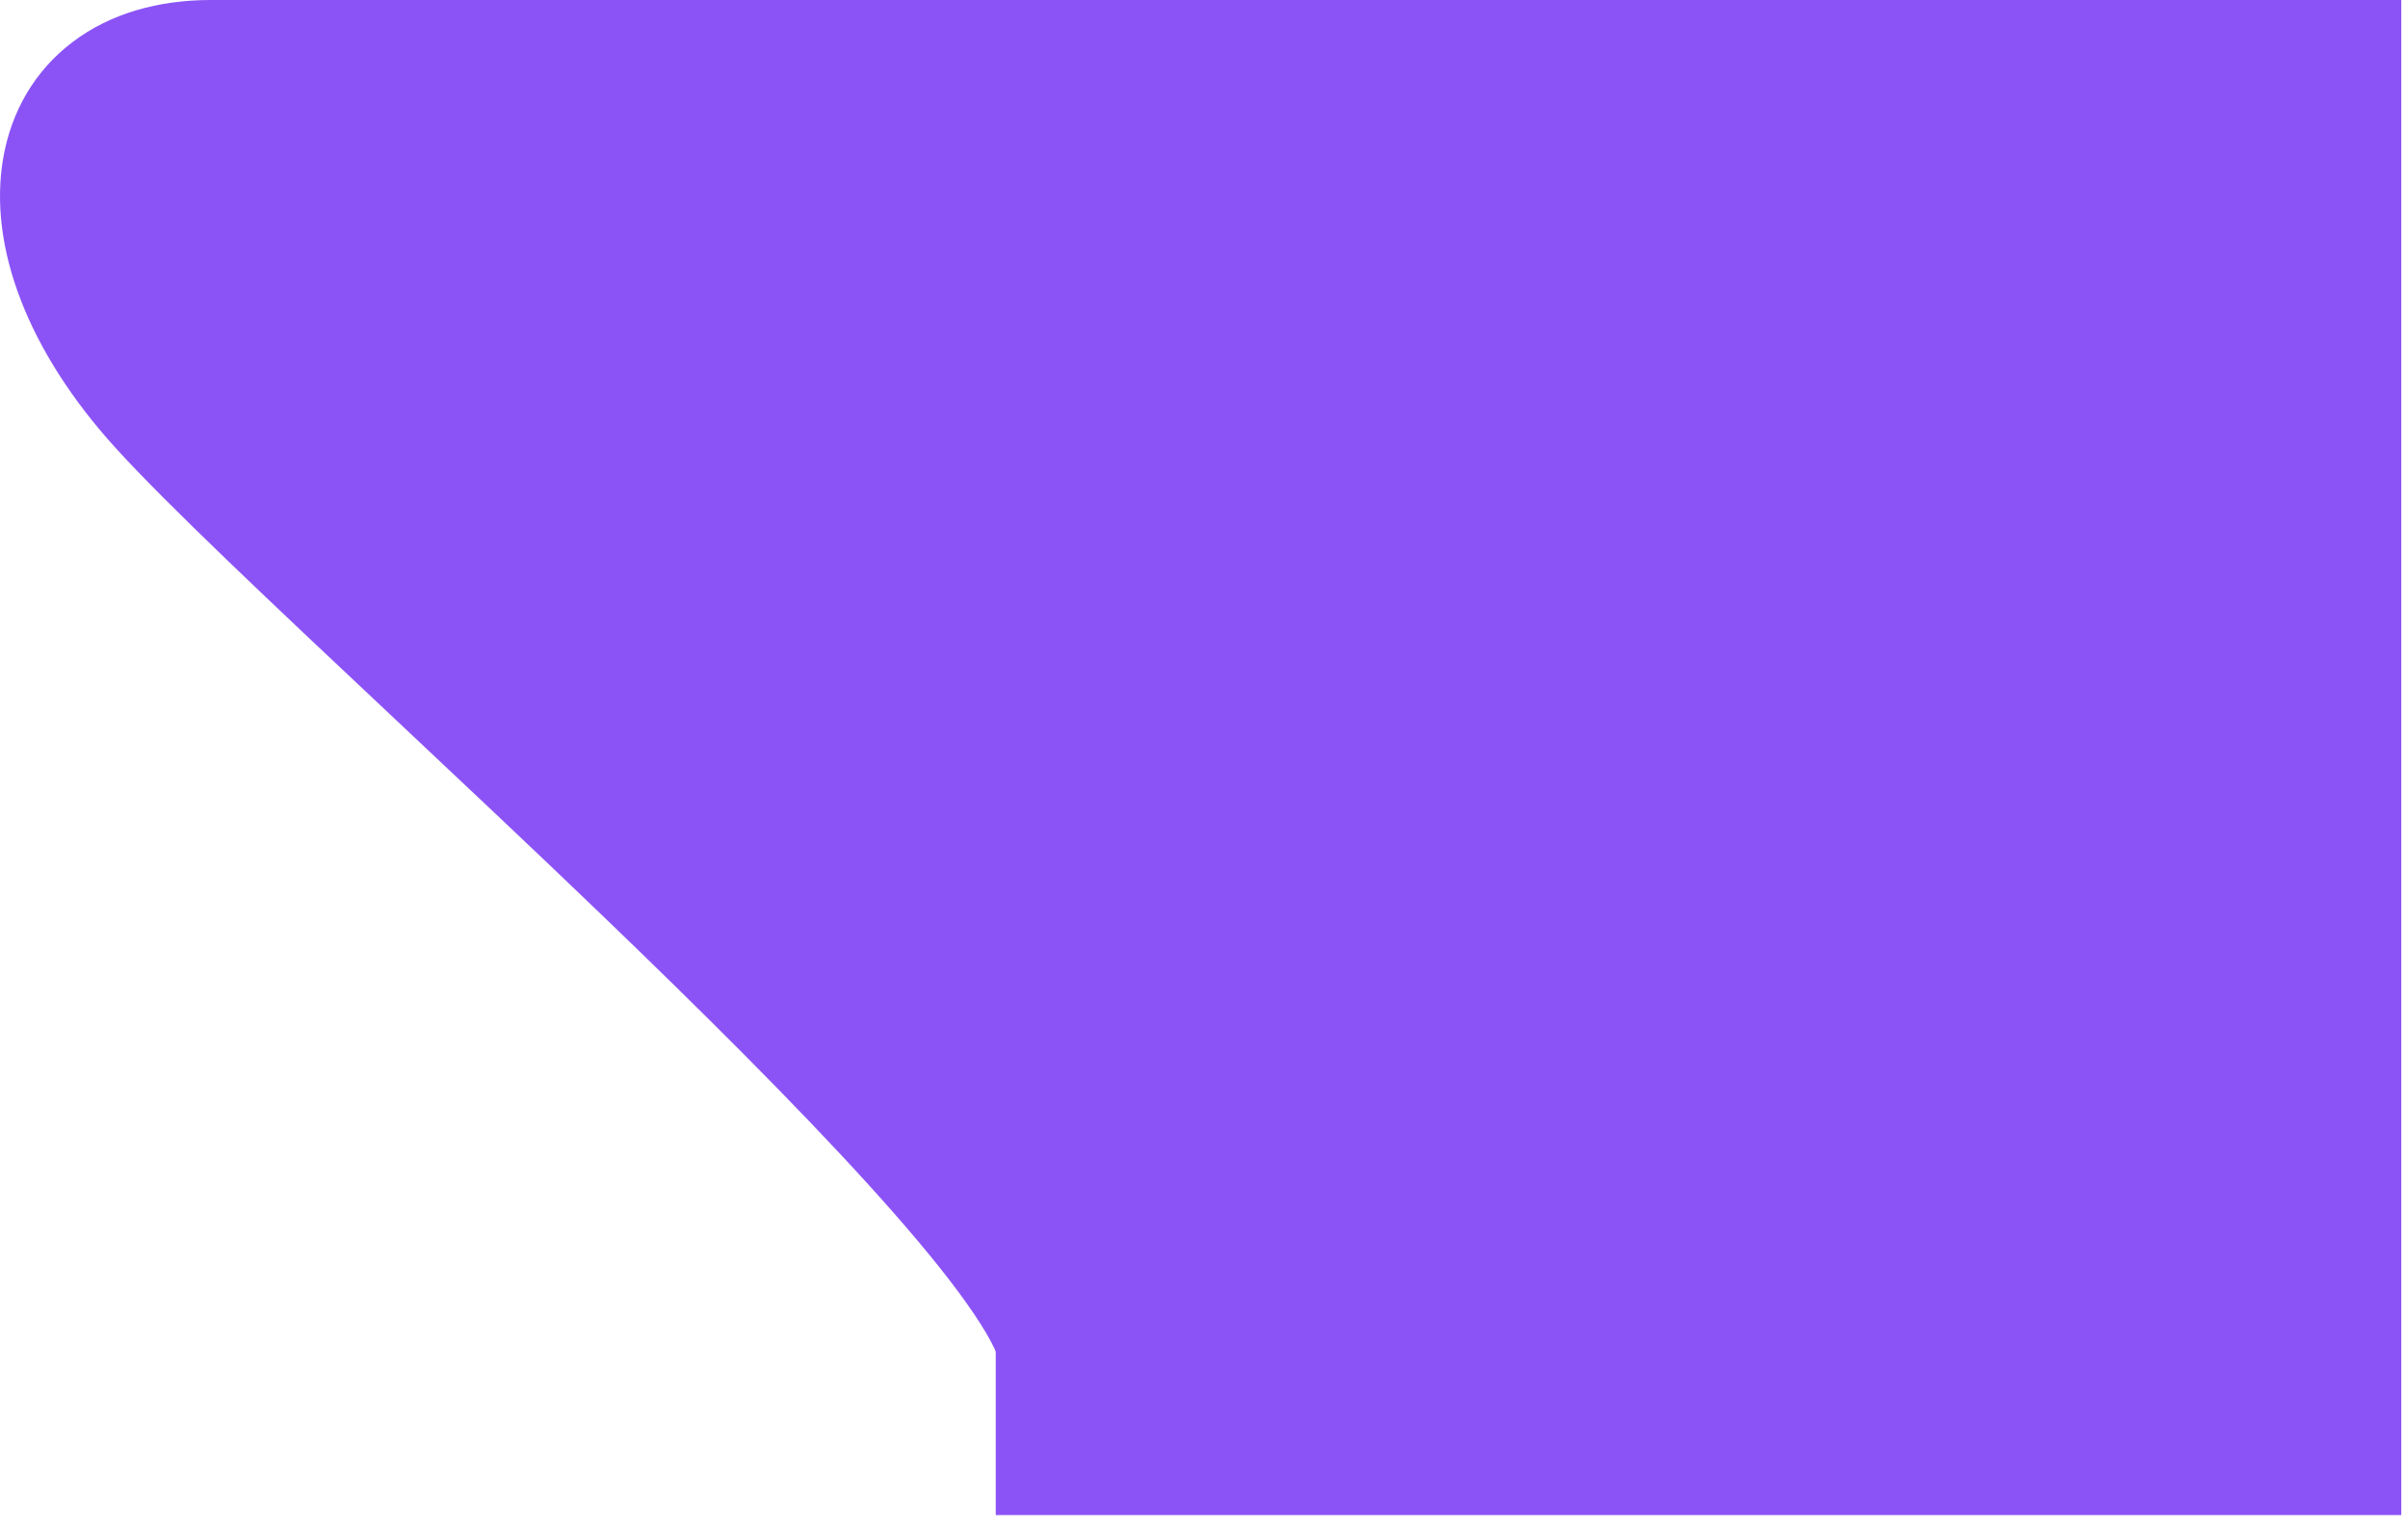
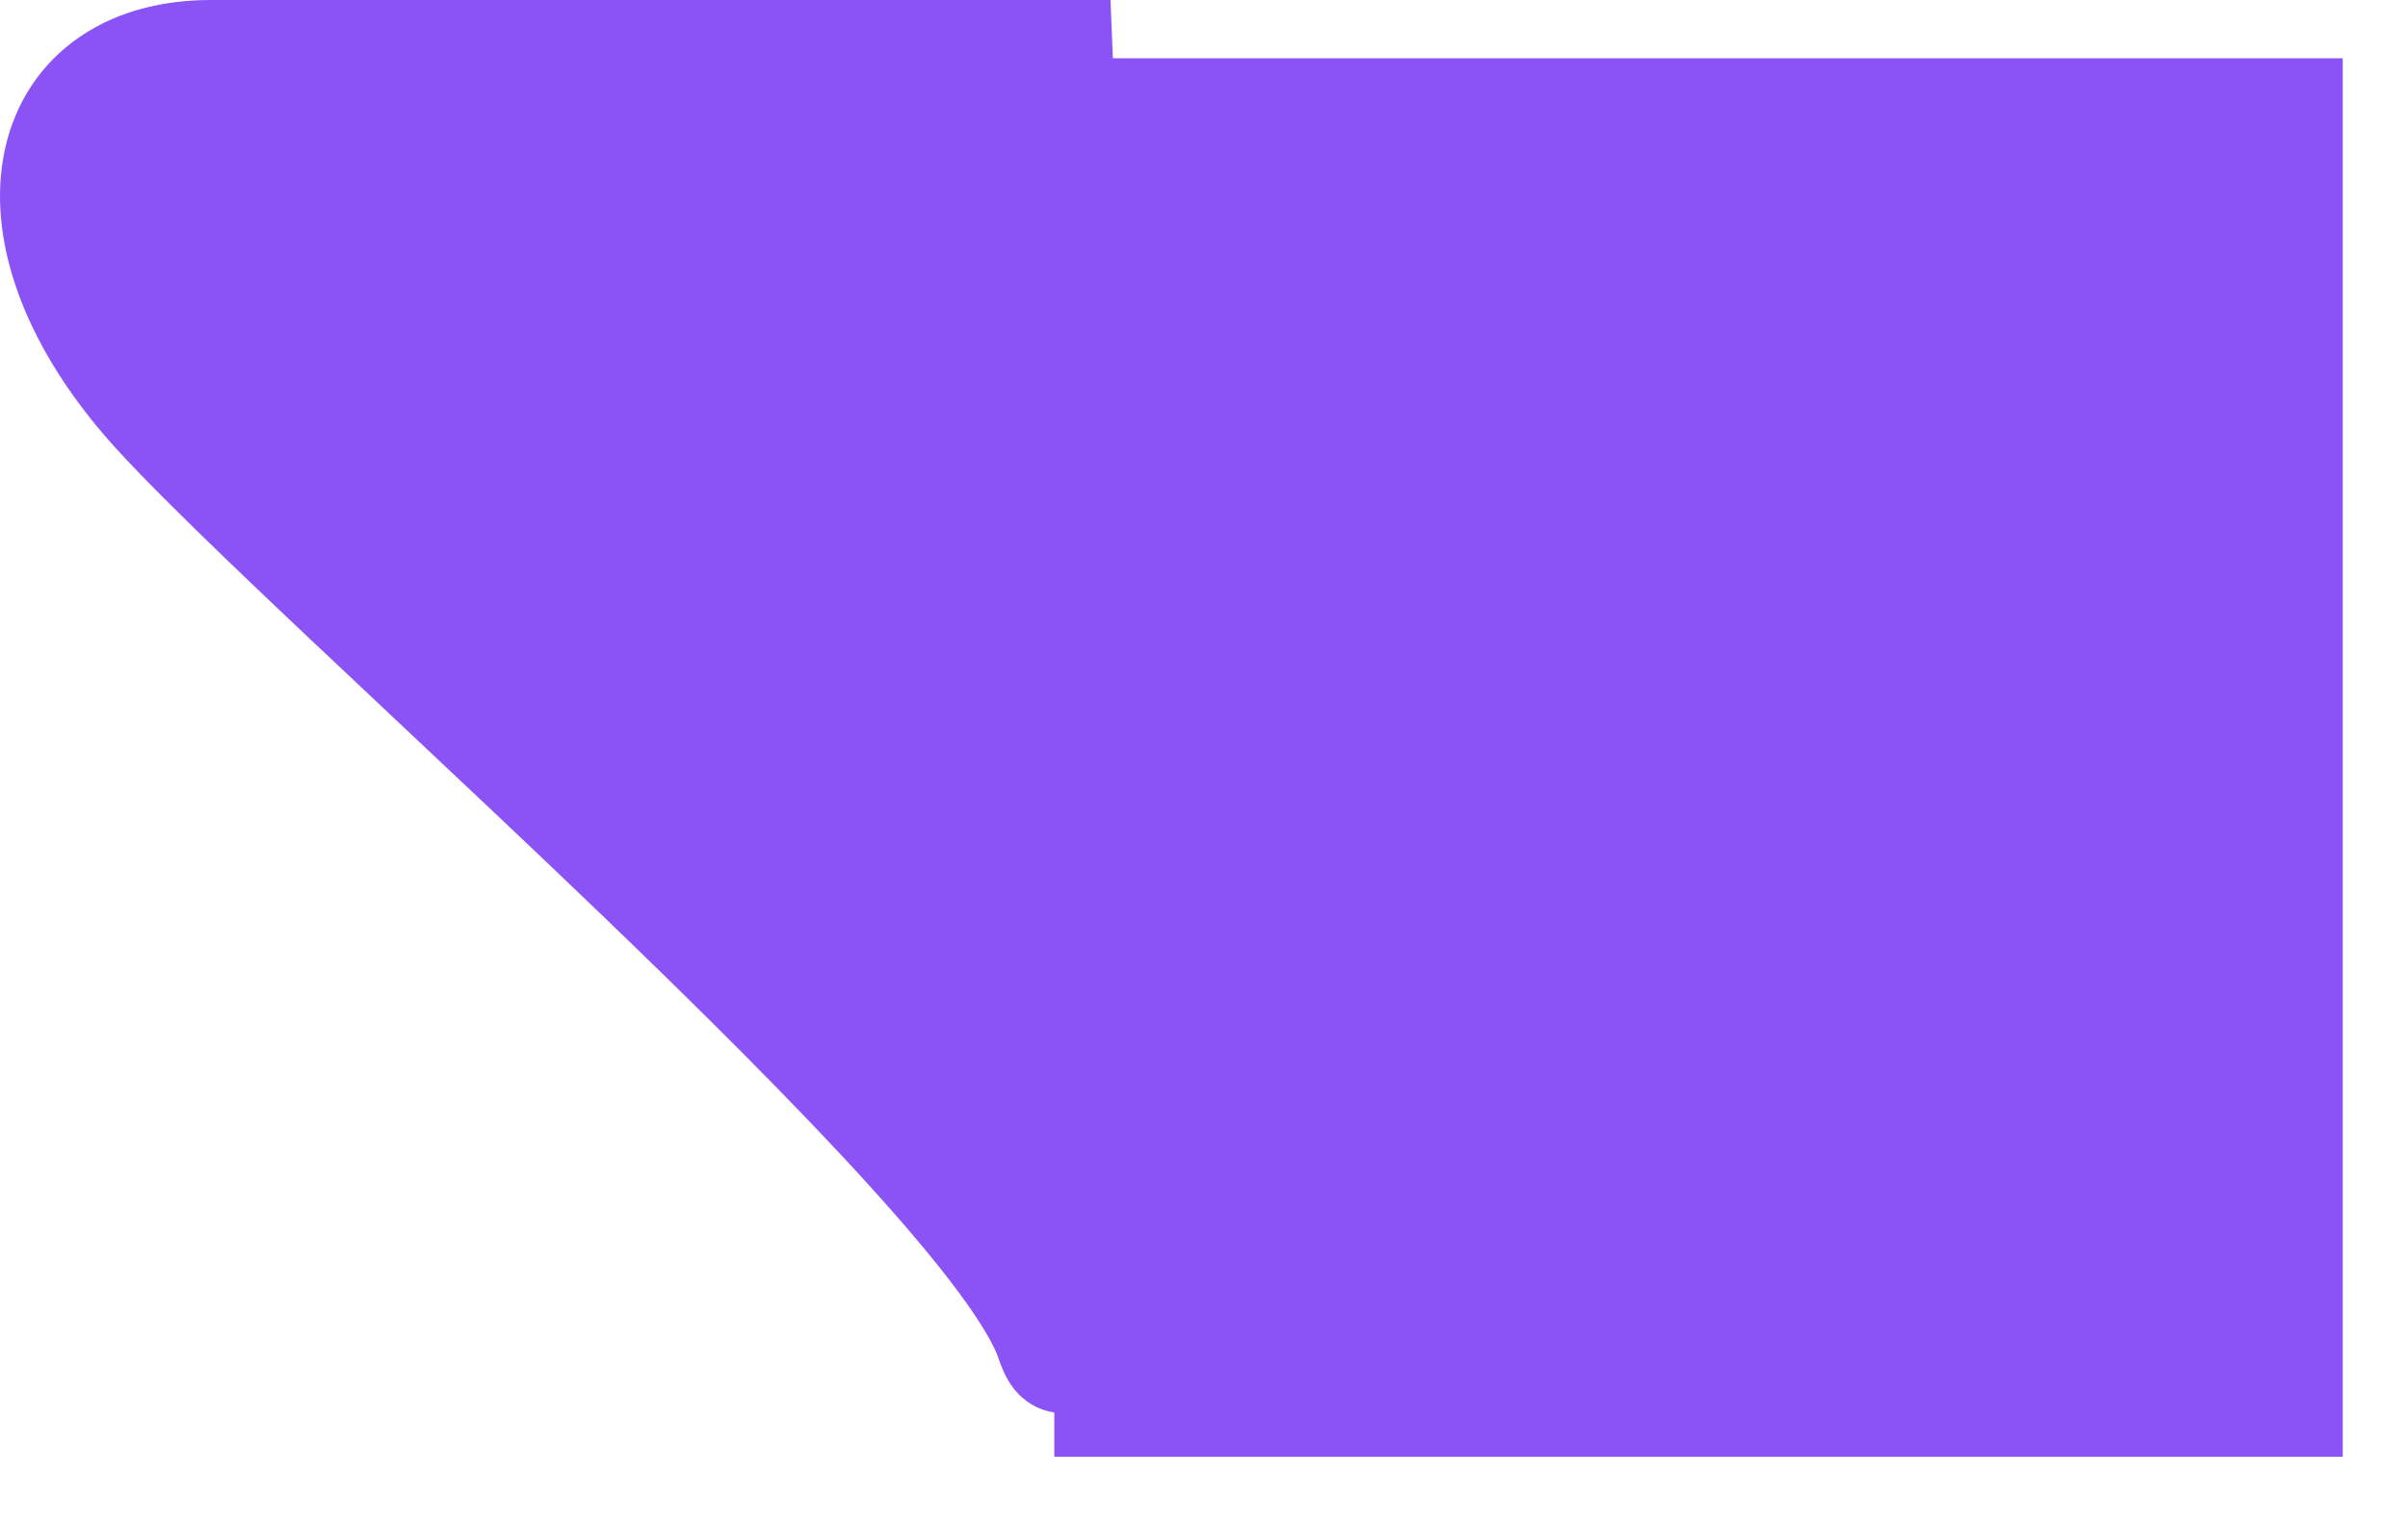
<svg xmlns="http://www.w3.org/2000/svg" width="93" height="59" viewBox="0 0 93 59" fill="none">
  <path d="M40.716 2.25C40.716 2.25 14.758 2.25 8.144 2.25C1.53 2.25 0.002 9 6.109 15.75C12.216 22.5 38.457 45 40.716 51.75C42.975 58.5 40.716 2.25 40.716 2.25Z" fill="#8B53F6" />
  <path fill-rule="evenodd" clip-rule="evenodd" d="M42.889 0H8.144C6.108 0 4.261 0.522 2.81 1.618C1.341 2.726 0.441 4.301 0.128 6.081C-0.484 9.555 1.123 13.603 4.427 17.255C6.431 19.47 10.547 23.339 15.219 27.73C17.824 30.179 20.602 32.791 23.283 35.368C27.077 39.015 30.715 42.629 33.535 45.735C34.947 47.289 36.127 48.687 37.011 49.878C37.928 51.114 38.405 51.969 38.569 52.461C38.656 52.718 38.799 53.106 39.038 53.459C39.153 53.628 39.404 53.965 39.839 54.225C40.363 54.538 41.12 54.705 41.901 54.406C42.548 54.158 42.899 53.704 43.044 53.488C43.209 53.244 43.306 53.01 43.362 52.856C43.477 52.544 43.546 52.215 43.593 51.943C43.78 50.864 43.877 49.062 43.93 46.918C44.037 42.538 43.965 36.095 43.824 29.483C43.683 22.861 43.471 16.03 43.294 10.857C43.206 8.27 43.126 6.097 43.069 4.57C43.04 3.806 43.017 3.204 43.001 2.793L42.976 2.163C42.976 2.162 42.976 2.16 40.715 2.25L42.976 2.163L42.889 0ZM38.539 4.5H8.144C6.874 4.5 6.049 4.822 5.544 5.202C5.057 5.57 4.716 6.105 4.584 6.857C4.304 8.445 4.987 11.147 7.79 14.245C9.676 16.33 13.535 19.956 18.069 24.217C20.711 26.7 23.583 29.398 26.427 32.132C30.239 35.797 33.966 39.496 36.892 42.718C37.817 43.737 38.672 44.719 39.431 45.647C39.499 41.431 39.43 35.611 39.301 29.579C39.16 22.983 38.949 16.173 38.773 11.01C38.684 8.429 38.605 6.261 38.548 4.738C38.545 4.657 38.542 4.577 38.539 4.5Z" fill="#8B53F6" />
  <path d="M90.48 2.25H40.718V56.25H90.48V2.25Z" fill="#8B53F6" />
-   <path fill-rule="evenodd" clip-rule="evenodd" d="M92.741 0H38.456V58.5H92.741V0ZM88.217 4.5V54H42.979V4.5H88.217Z" fill="#8B53F6" />
</svg>